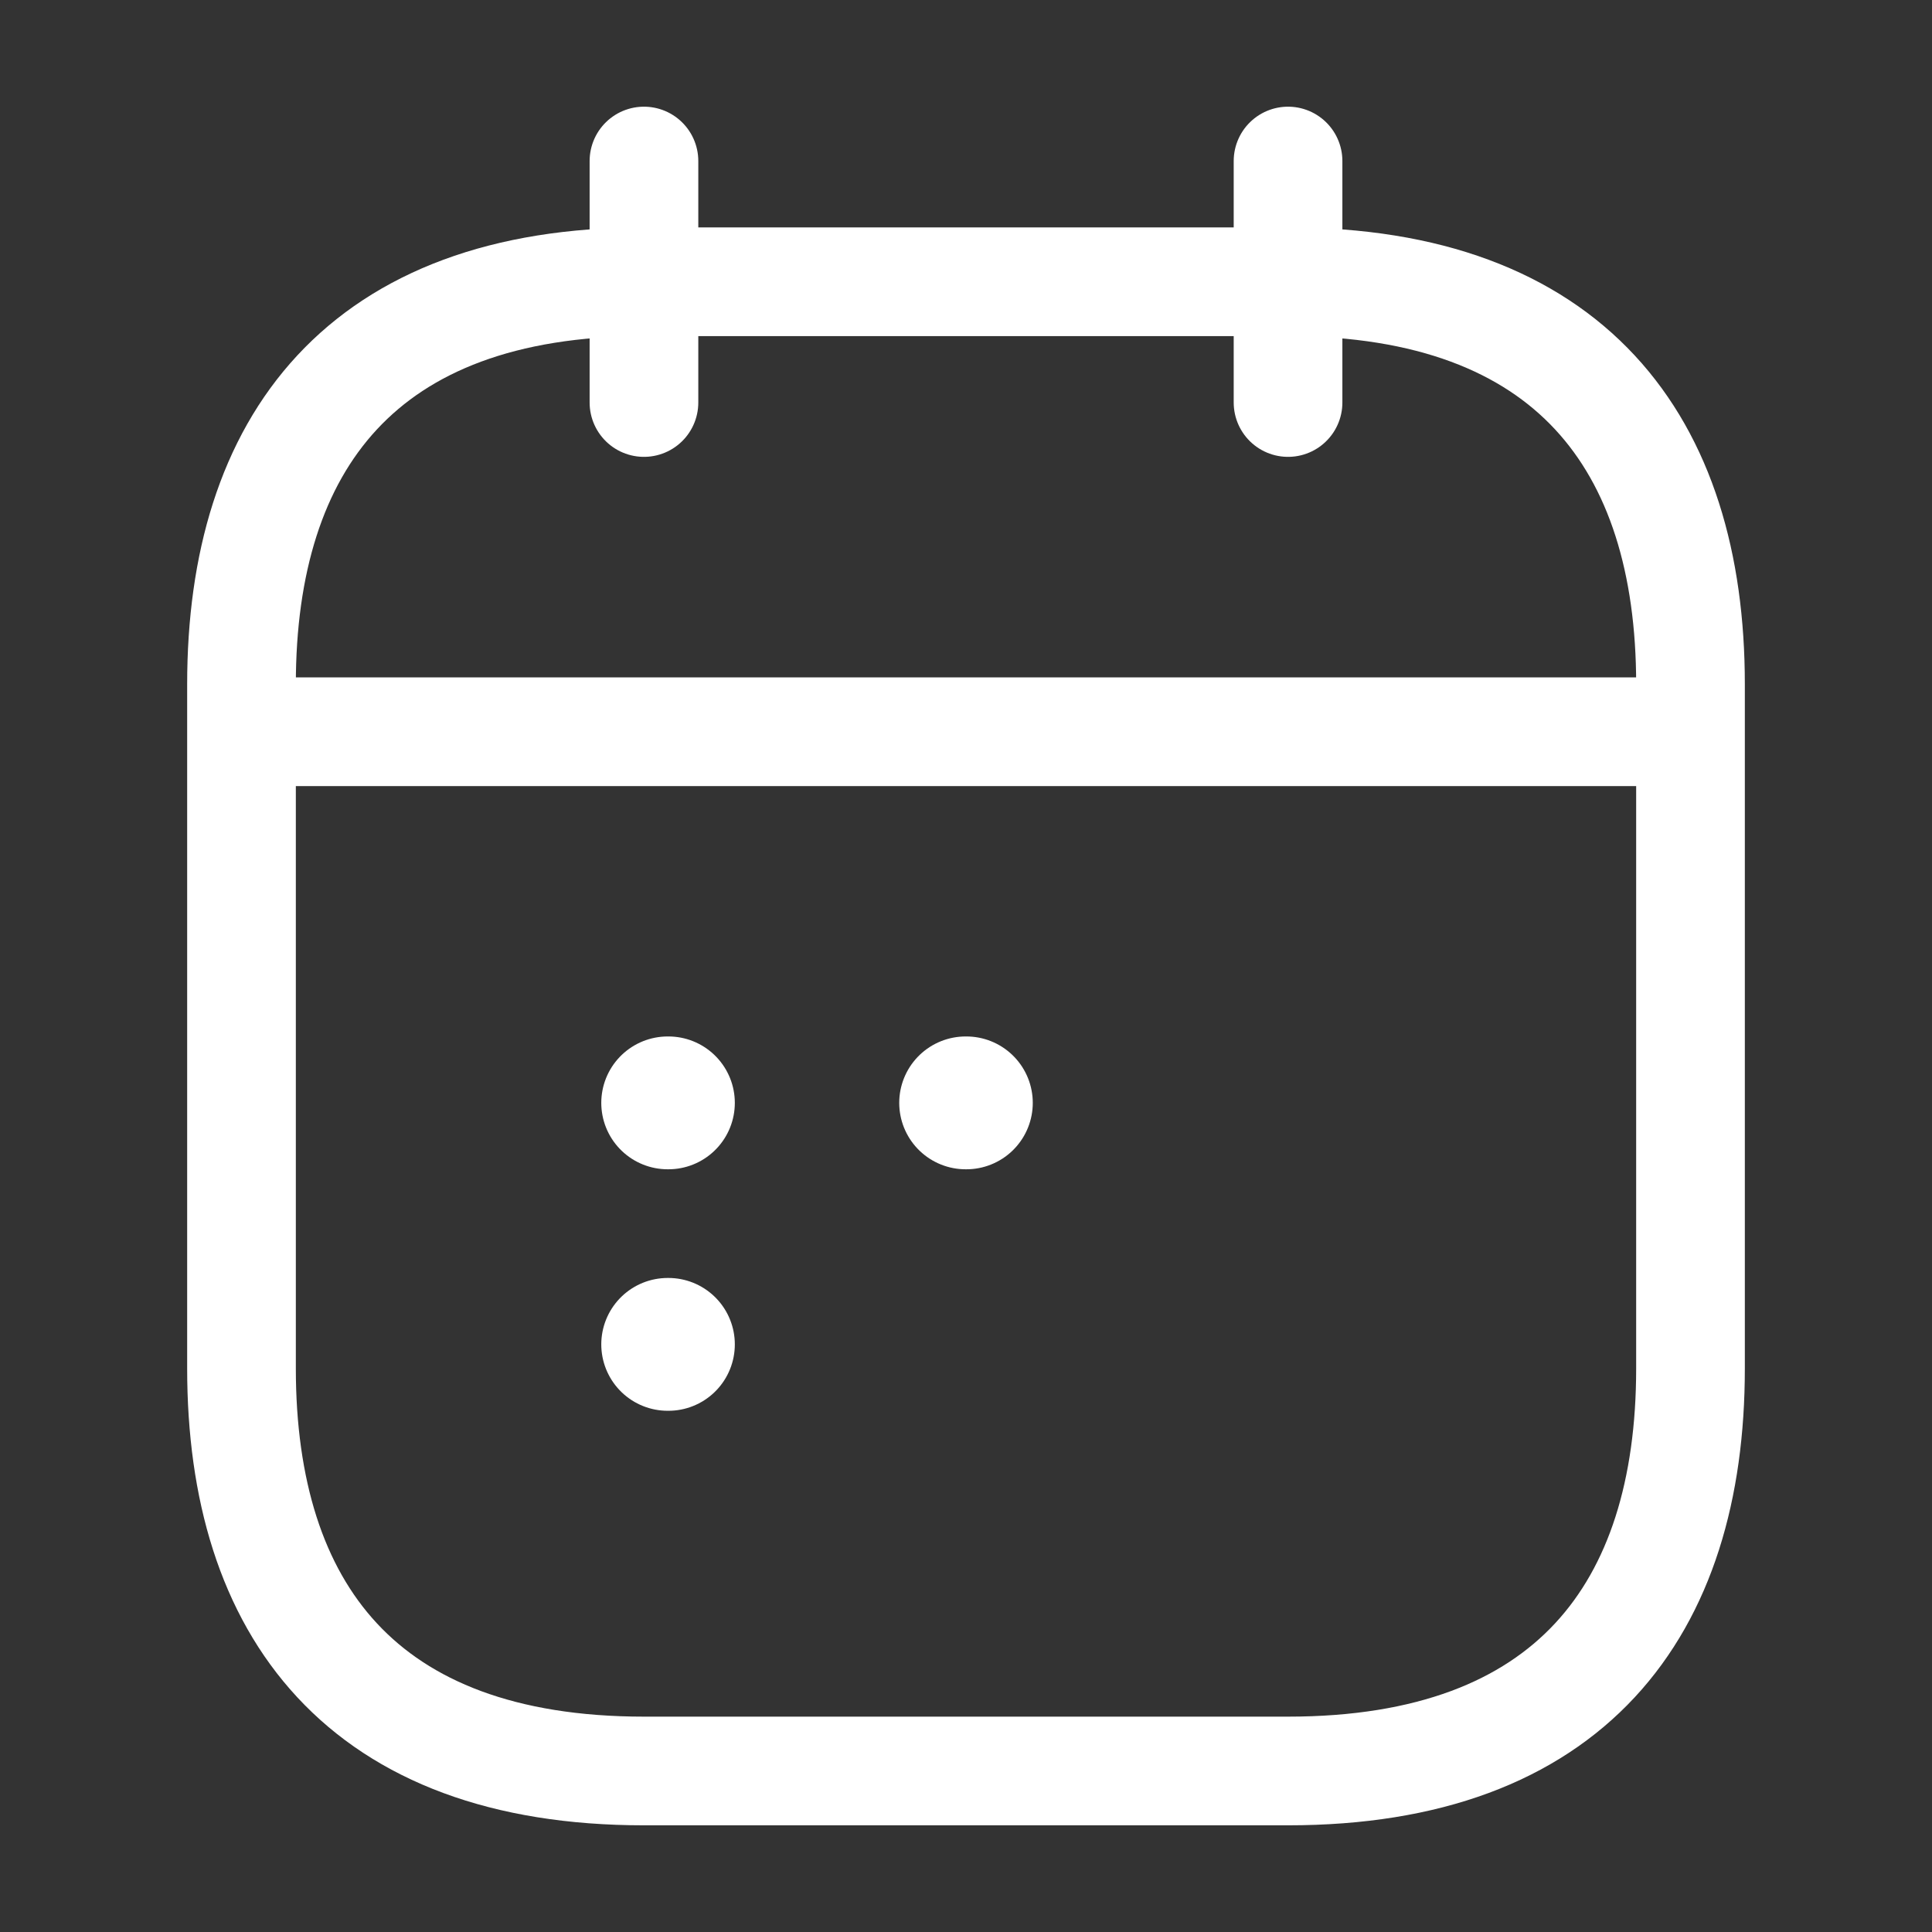
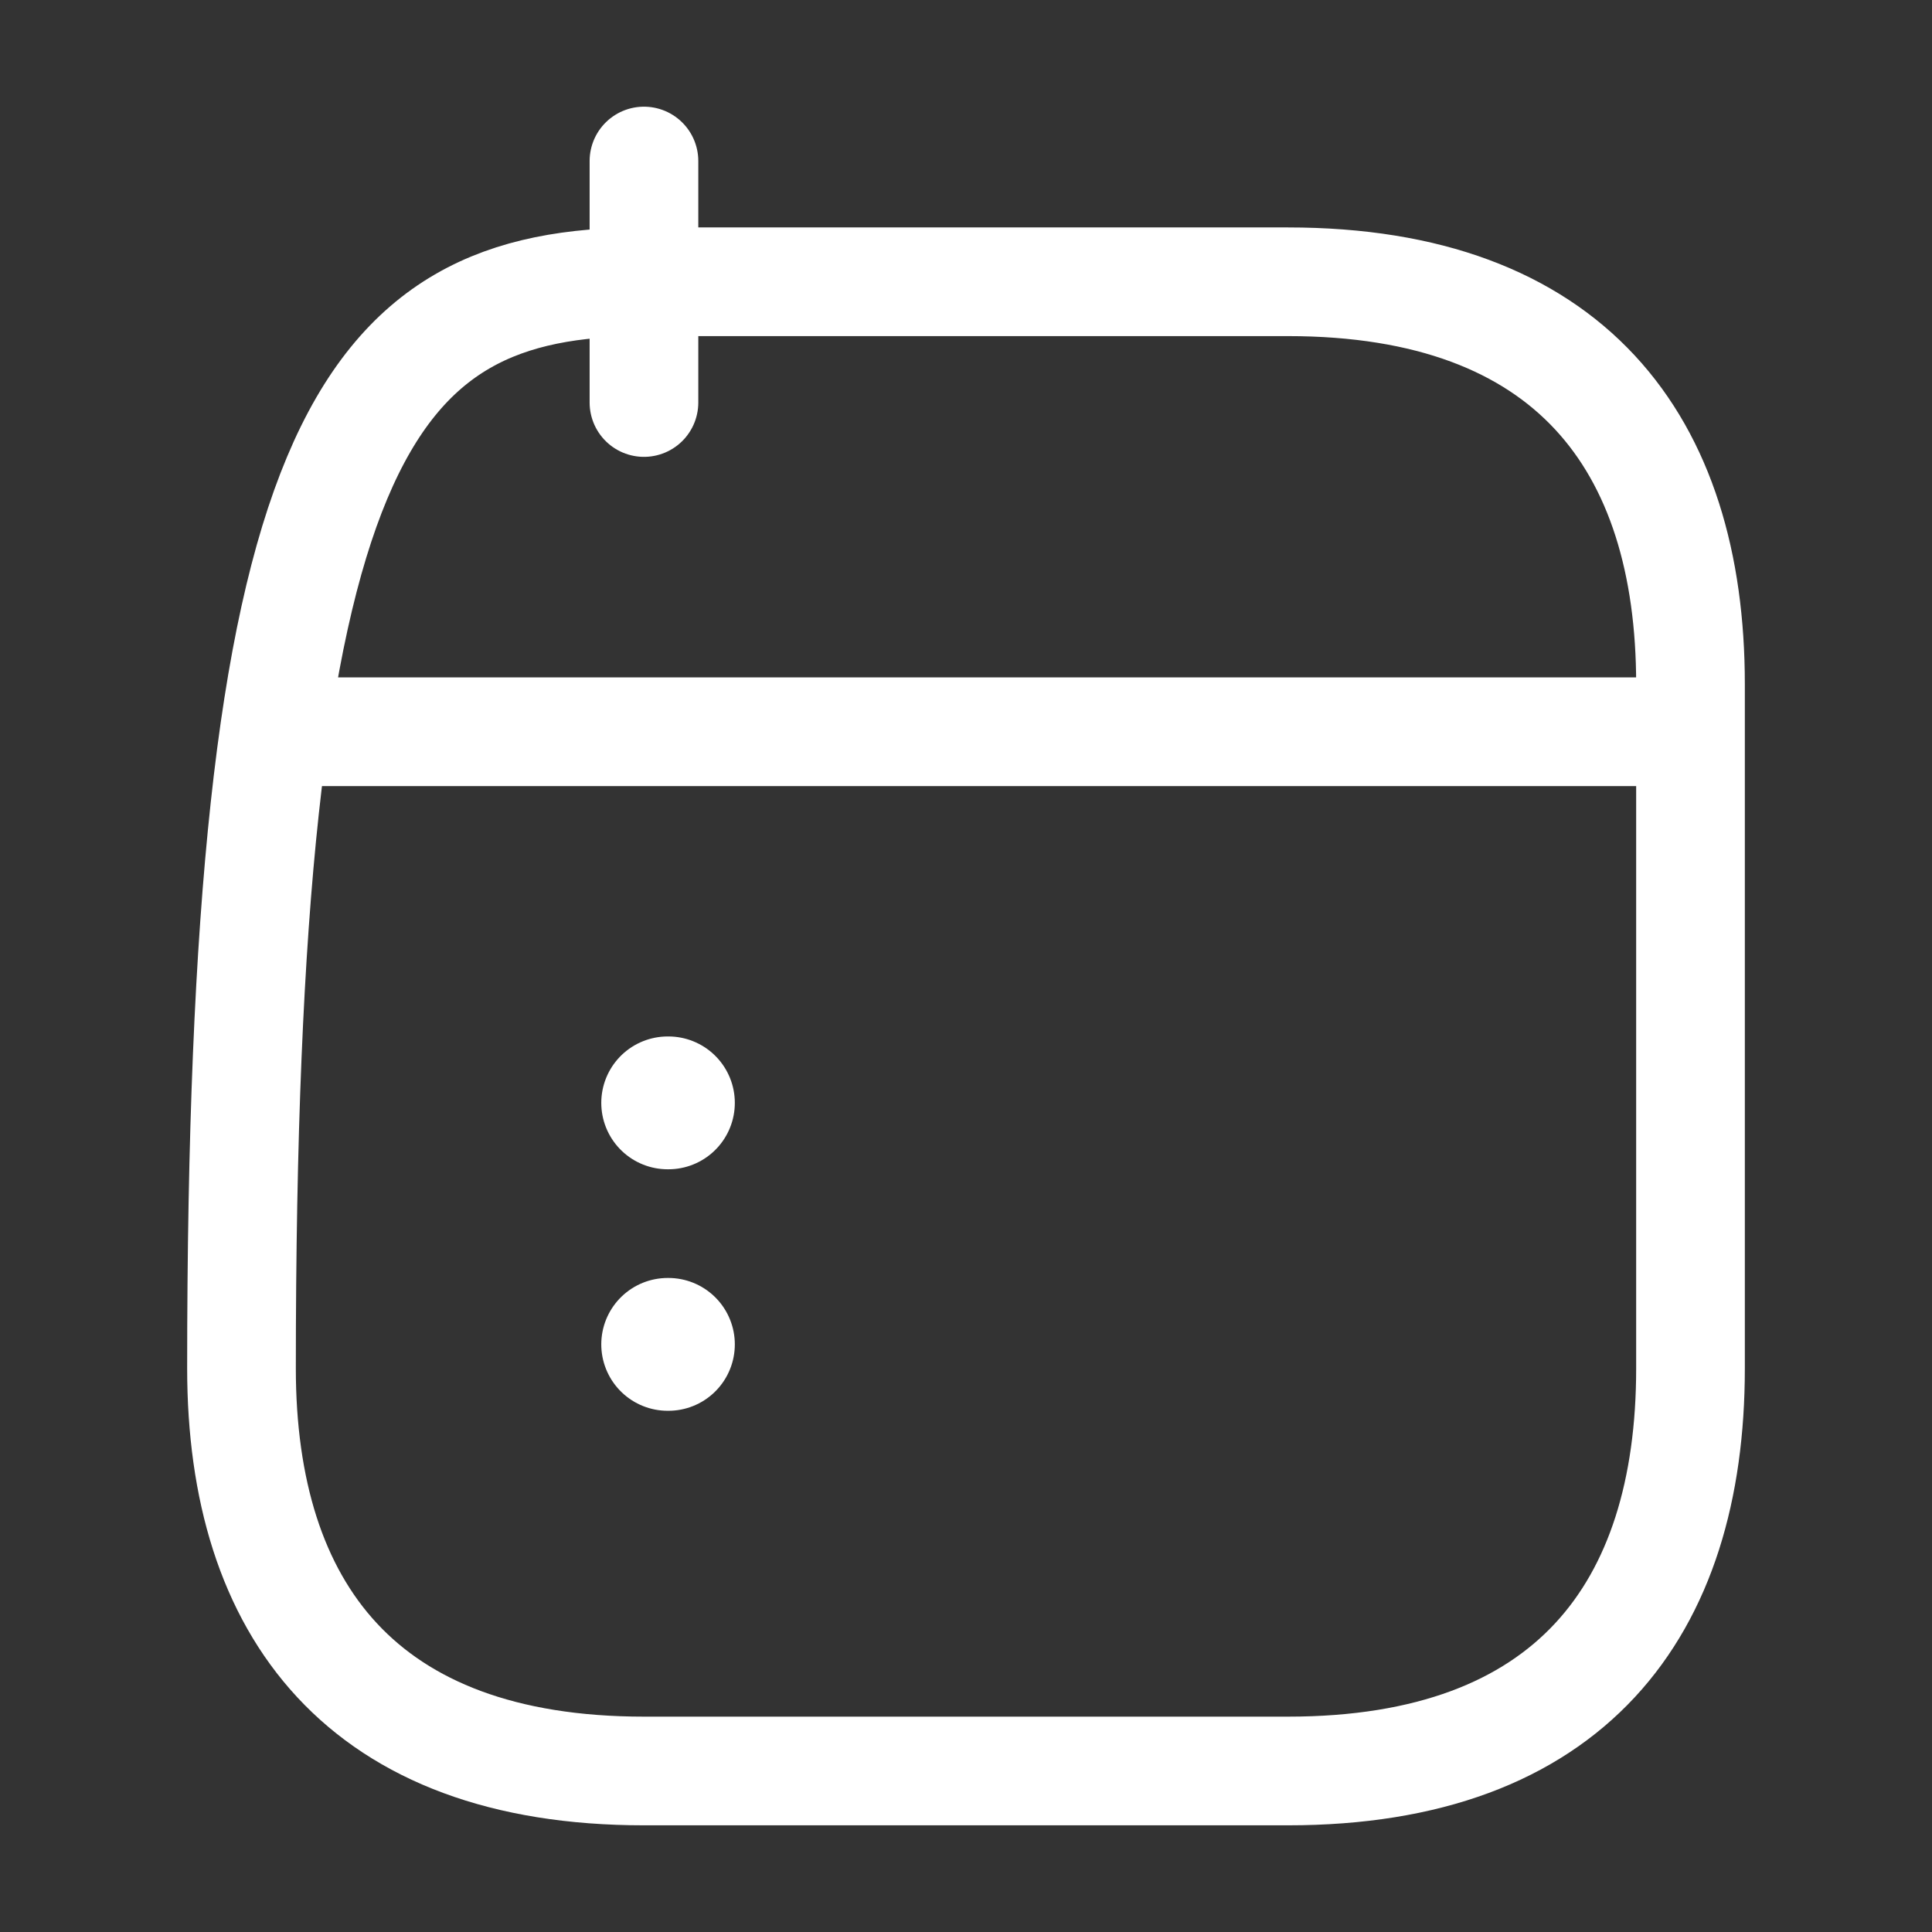
<svg xmlns="http://www.w3.org/2000/svg" width="32" height="32" viewBox="0 0 32 32" fill="none">
  <rect x="0" y="0" width="32" height="32" fill="#333333" stroke="none" />
  <path d="M10.666 2.667V6.667" stroke="white" stroke-width="1.8" stroke-miterlimit="10" stroke-linecap="round" stroke-linejoin="round" />
-   <path d="M21.334 2.667V6.667" stroke="white" stroke-width="1.8" stroke-miterlimit="10" stroke-linecap="round" stroke-linejoin="round" />
  <path d="M4.667 12.12H27.333" stroke="white" stroke-width="1.8" stroke-miterlimit="10" stroke-linecap="round" stroke-linejoin="round" />
-   <path d="M28 11.333V22.667C28 26.667 26 29.333 21.333 29.333H10.667C6 29.333 4 26.667 4 22.667V11.333C4 7.333 6 4.667 10.667 4.667H21.333C26 4.667 28 7.333 28 11.333Z" stroke="white" stroke-width="1.8" stroke-miterlimit="10" stroke-linecap="round" stroke-linejoin="round" />
-   <path d="M15.994 18.267H16.006" stroke="white" stroke-width="2.2" stroke-linecap="round" stroke-linejoin="round" />
+   <path d="M28 11.333V22.667C28 26.667 26 29.333 21.333 29.333H10.667C6 29.333 4 26.667 4 22.667C4 7.333 6 4.667 10.667 4.667H21.333C26 4.667 28 7.333 28 11.333Z" stroke="white" stroke-width="1.8" stroke-miterlimit="10" stroke-linecap="round" stroke-linejoin="round" />
  <path d="M11.059 18.267H11.071" stroke="white" stroke-width="2.2" stroke-linecap="round" stroke-linejoin="round" />
  <path d="M11.059 22.267H11.071" stroke="white" stroke-width="2.2" stroke-linecap="round" stroke-linejoin="round" />
</svg>